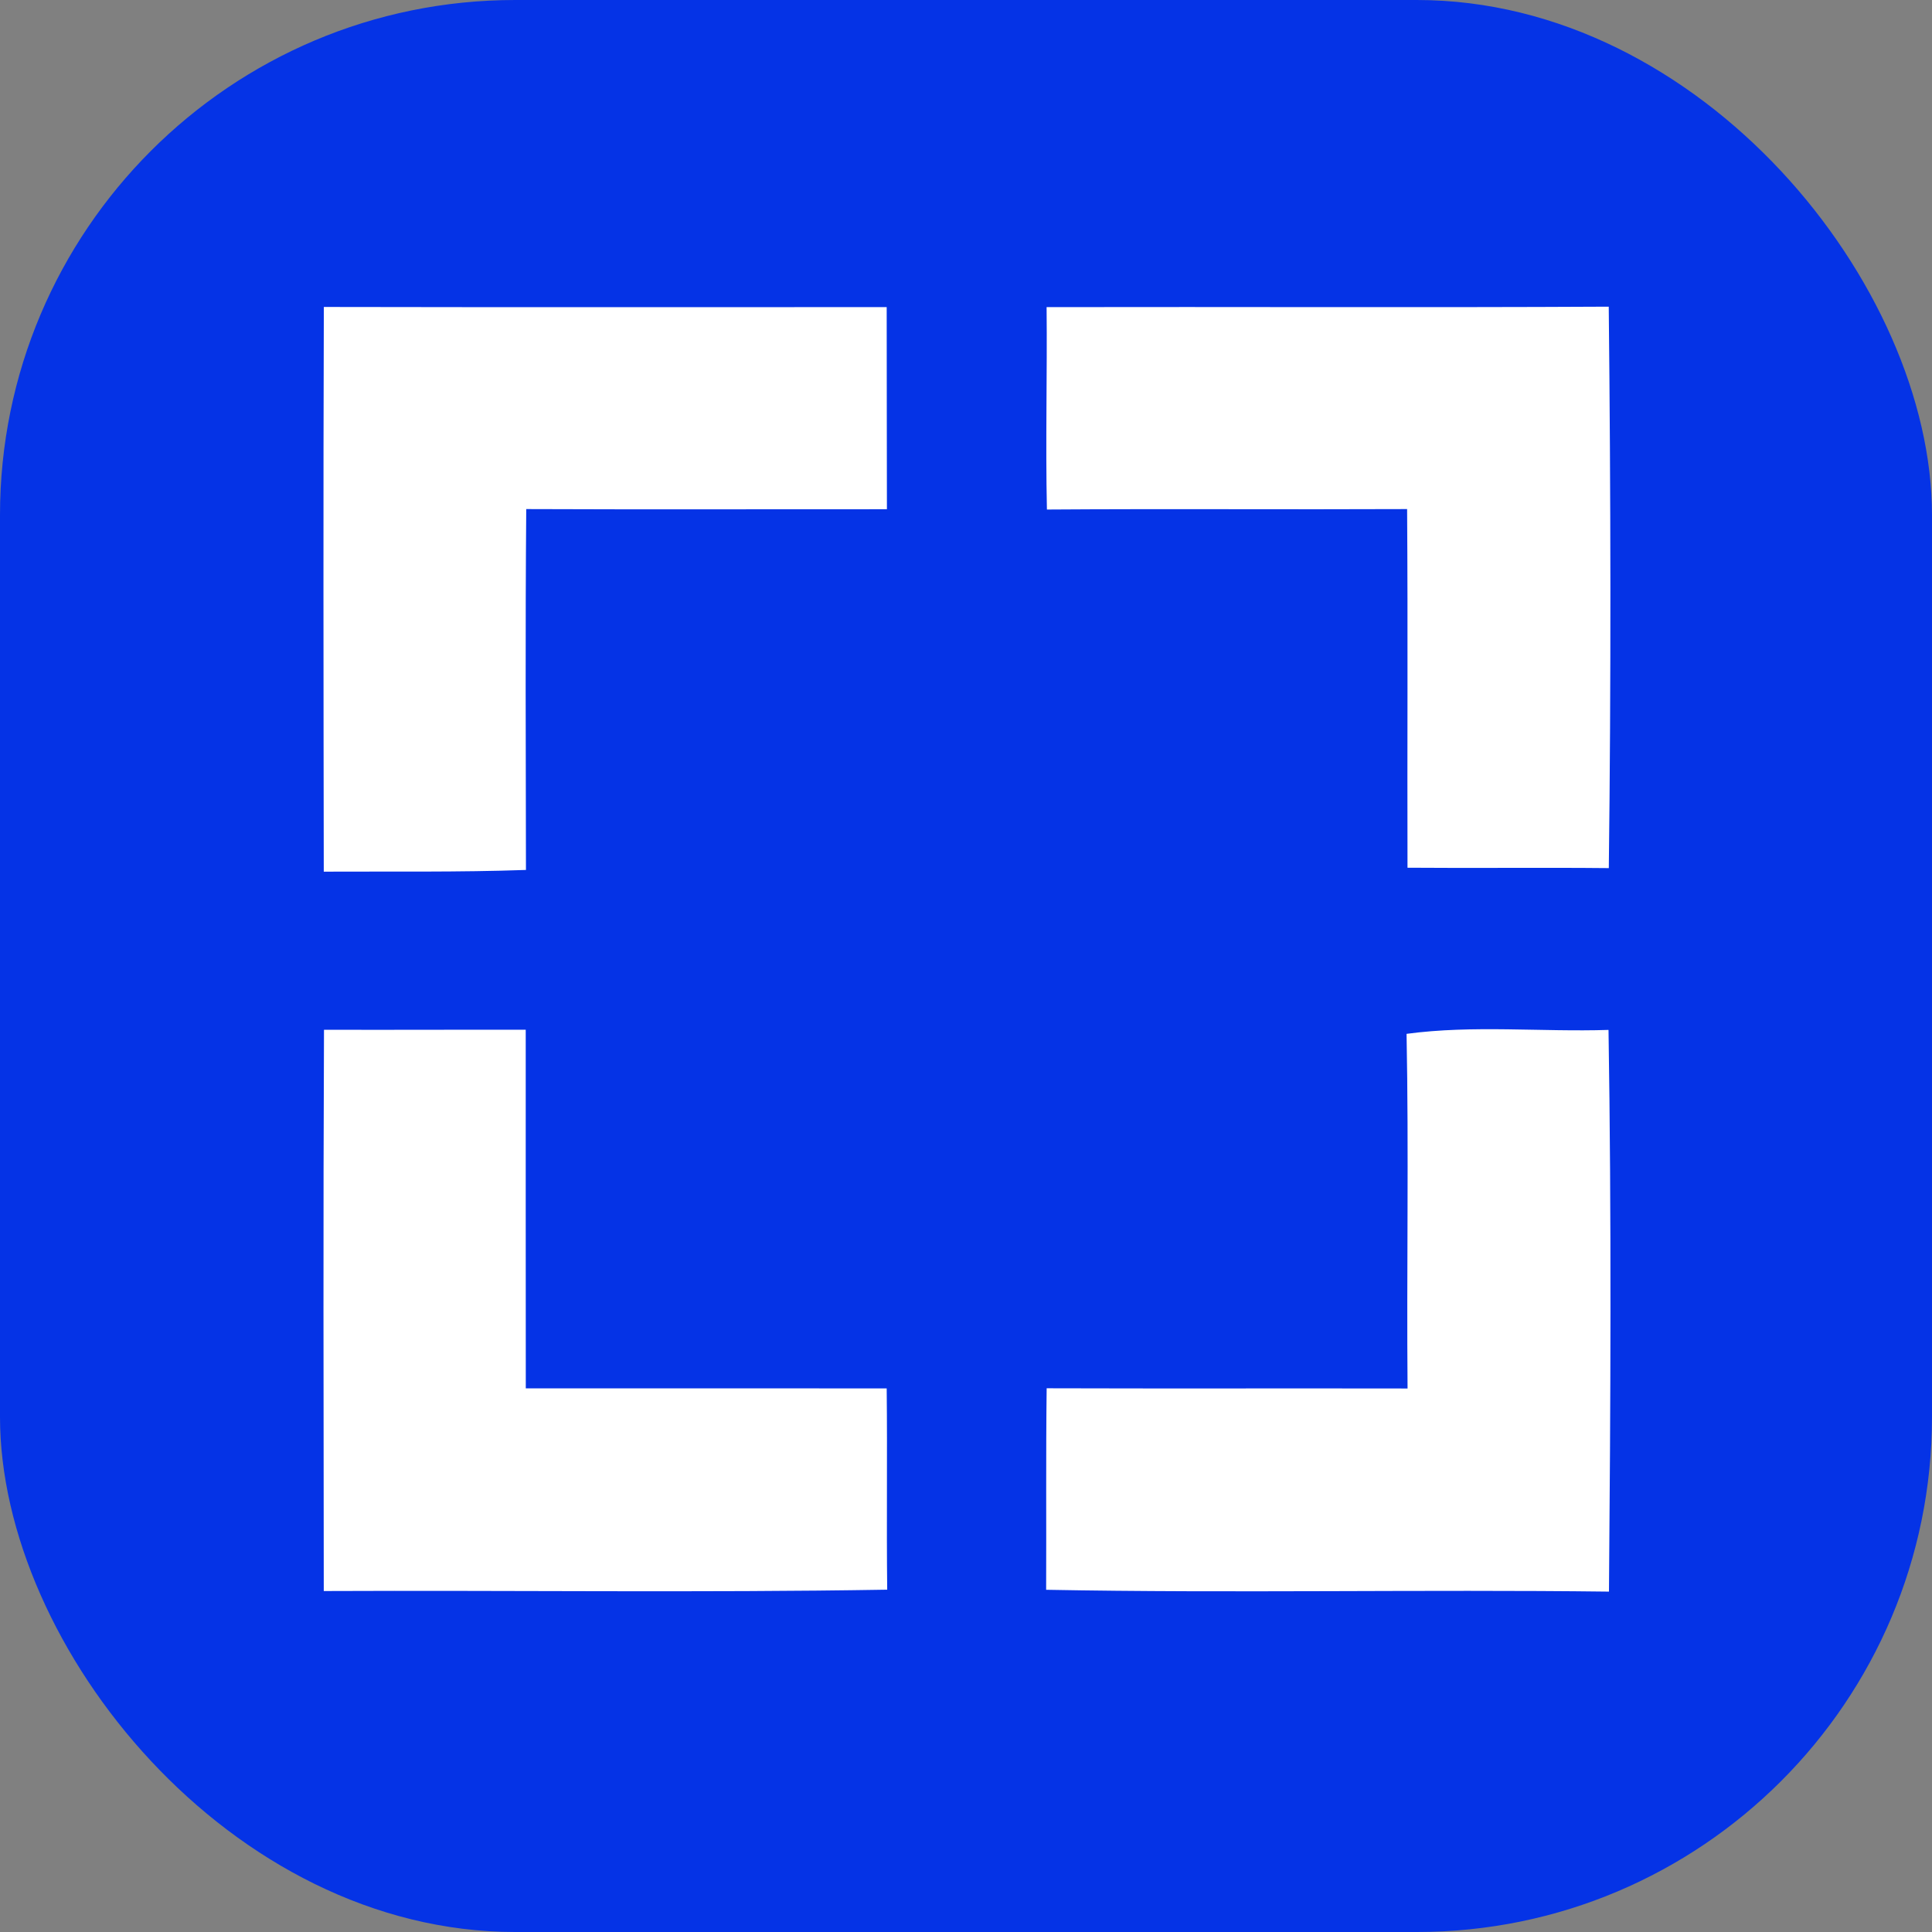
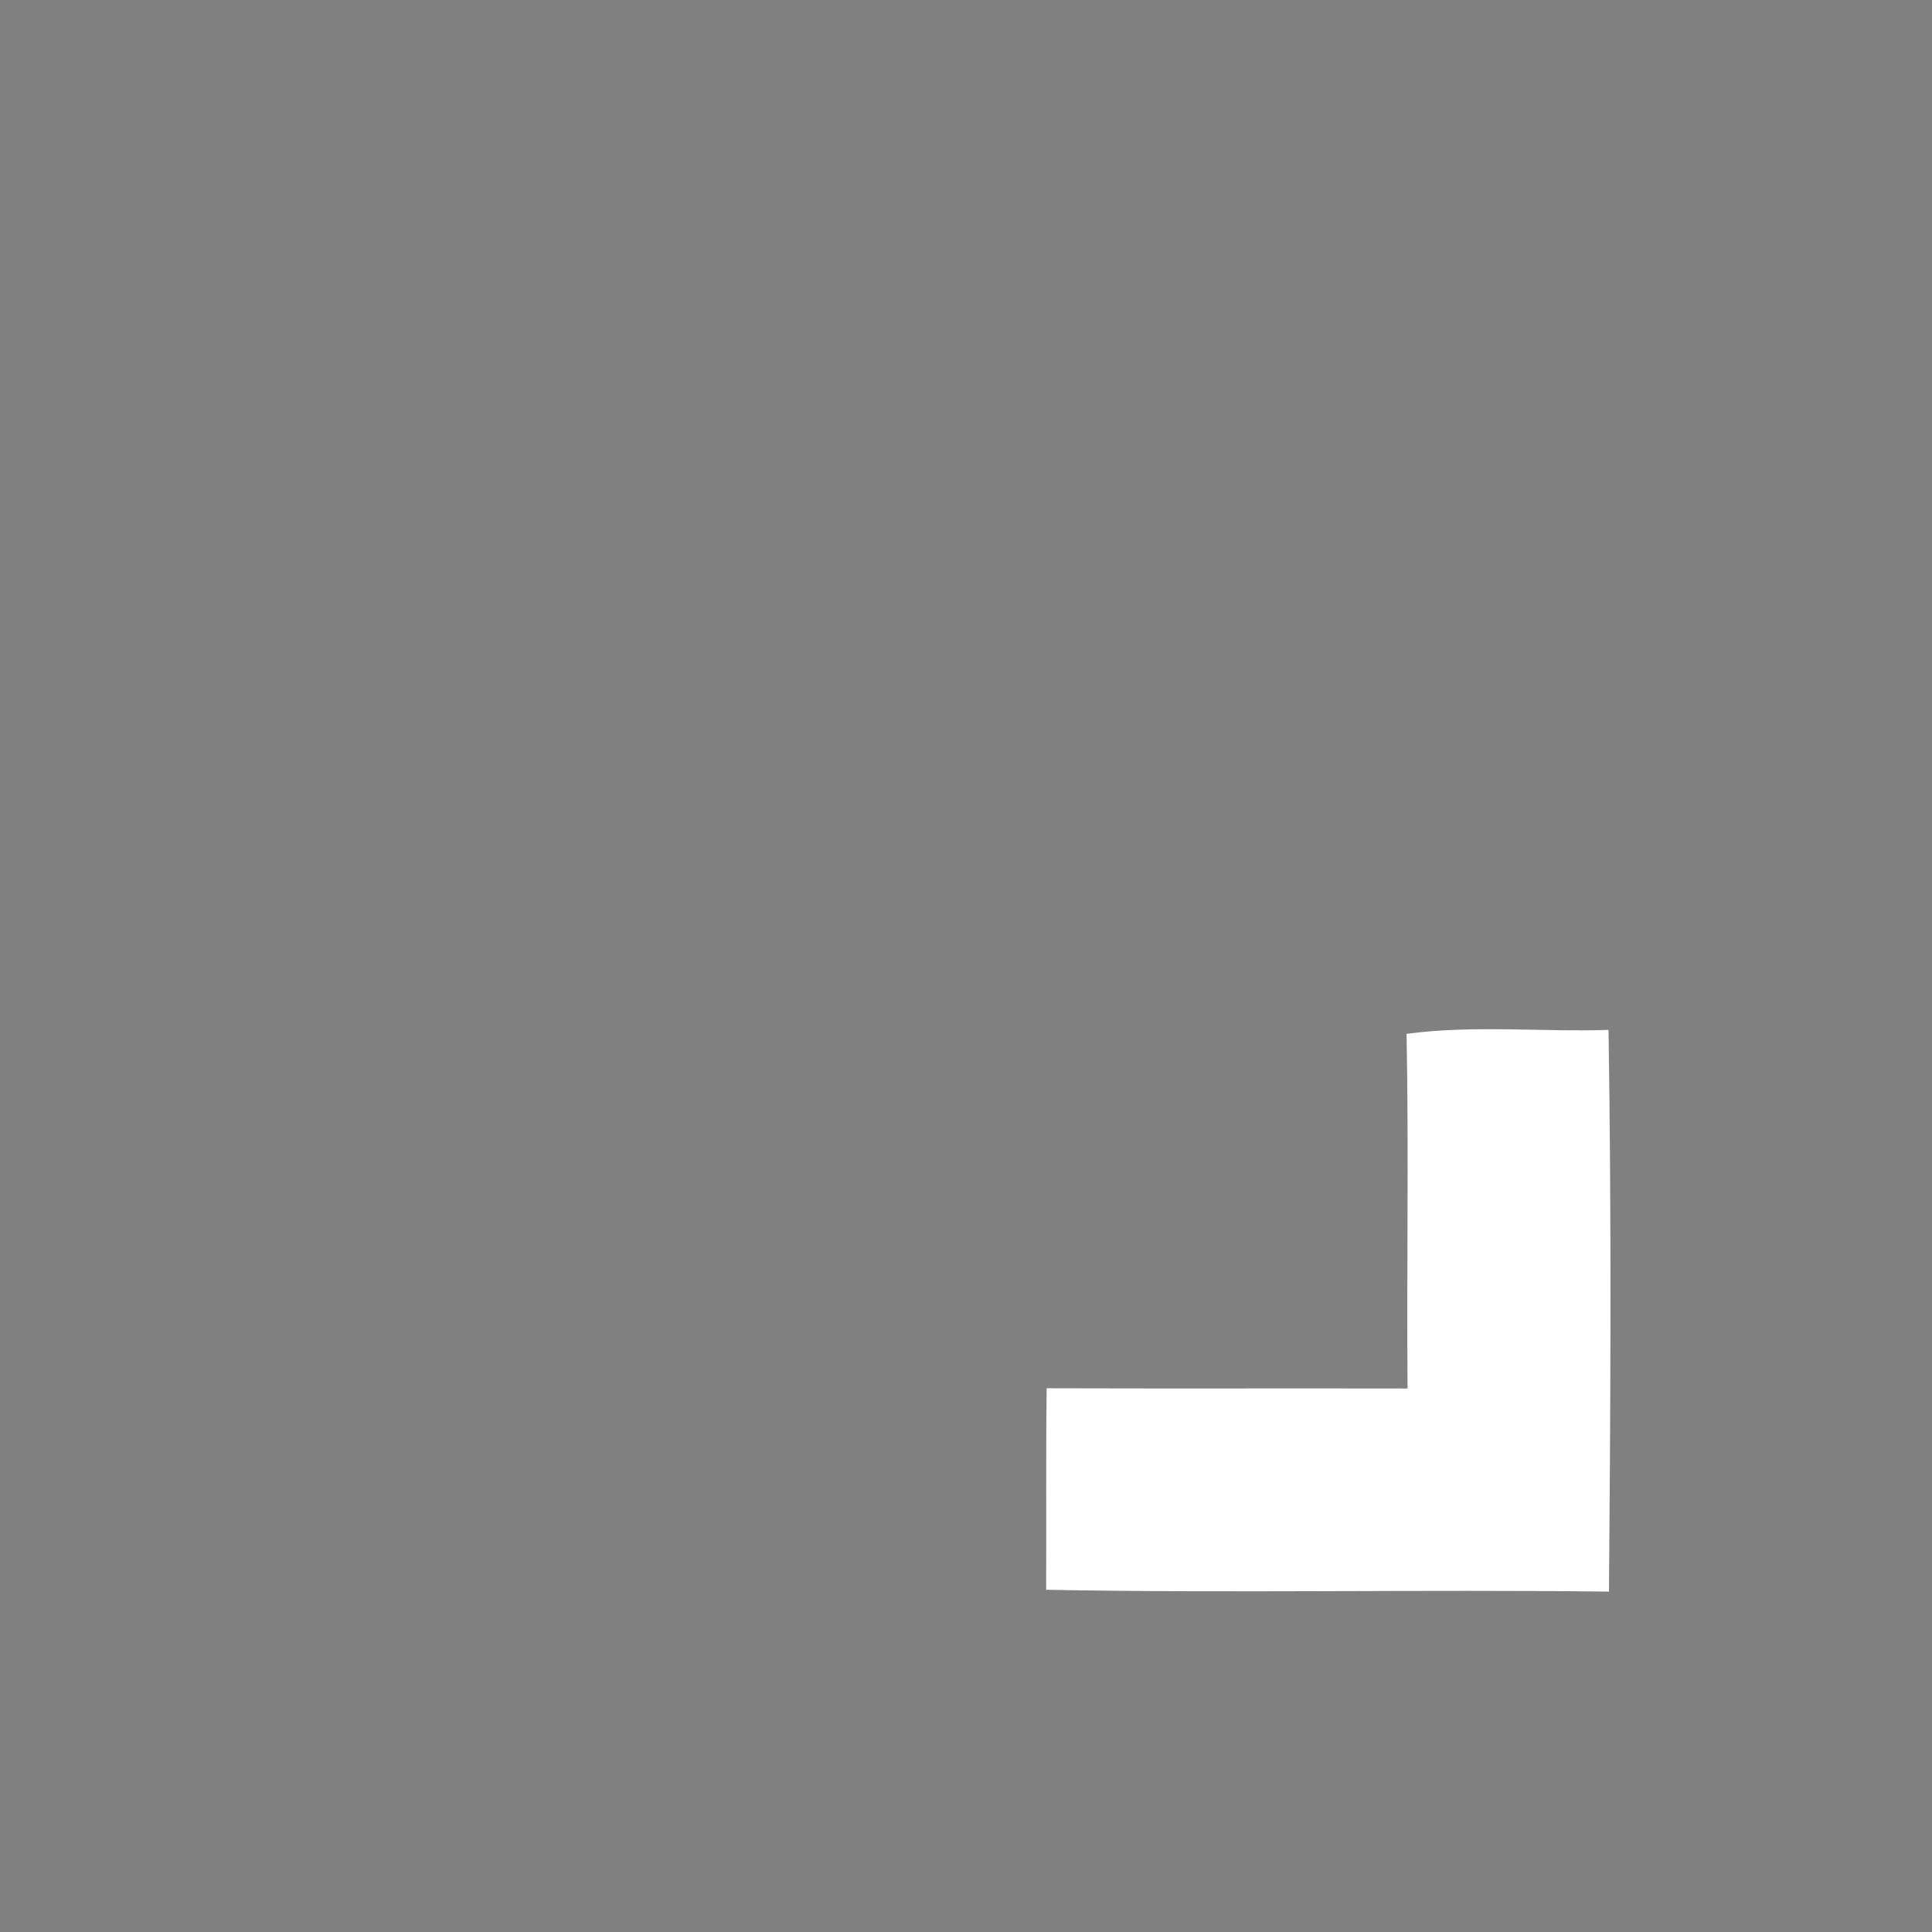
<svg xmlns="http://www.w3.org/2000/svg" width="60" height="60" viewBox="0 0 60 60" fill="none">
  <rect x="0" y="0" width="60" height="60" fill="#808080" stroke="none" />
-   <rect width="60" height="60" rx="16" fill="#0533E6" />
-   <path d="M10.057 9.533C15.885 9.545 21.709 9.536 27.537 9.538C27.541 11.63 27.539 13.722 27.544 15.815C23.811 15.812 20.078 15.826 16.343 15.81C16.312 19.545 16.329 23.28 16.334 27.017C14.242 27.091 12.147 27.06 10.055 27.07C10.046 21.223 10.038 15.379 10.057 9.533Z" fill="white" />
-   <path d="M32.503 9.538C38.323 9.526 44.143 9.555 49.961 9.524C50.023 15.332 50.035 21.15 49.963 26.96C47.881 26.939 45.796 26.965 43.711 26.948C43.701 23.235 43.725 19.524 43.699 15.81C39.971 15.827 36.24 15.798 32.513 15.824C32.467 13.73 32.524 11.635 32.503 9.538Z" fill="white" />
-   <path d="M10.062 31.98C12.149 31.987 14.239 31.975 16.327 31.98C16.329 35.691 16.324 39.405 16.329 43.116C20.067 43.118 23.802 43.118 27.537 43.118C27.56 45.201 27.529 47.286 27.553 49.369C21.724 49.466 15.887 49.385 10.055 49.411C10.048 43.601 10.036 37.79 10.062 31.98Z" fill="white" />
  <path d="M43.682 32.107C45.753 31.828 47.866 32.052 49.954 31.985C50.047 37.798 50.018 43.616 49.968 49.429C44.143 49.358 38.314 49.481 32.489 49.372C32.498 47.287 32.479 45.199 32.505 43.114C36.24 43.126 39.975 43.114 43.713 43.121C43.682 39.451 43.753 35.778 43.682 32.107Z" fill="white" />
</svg>